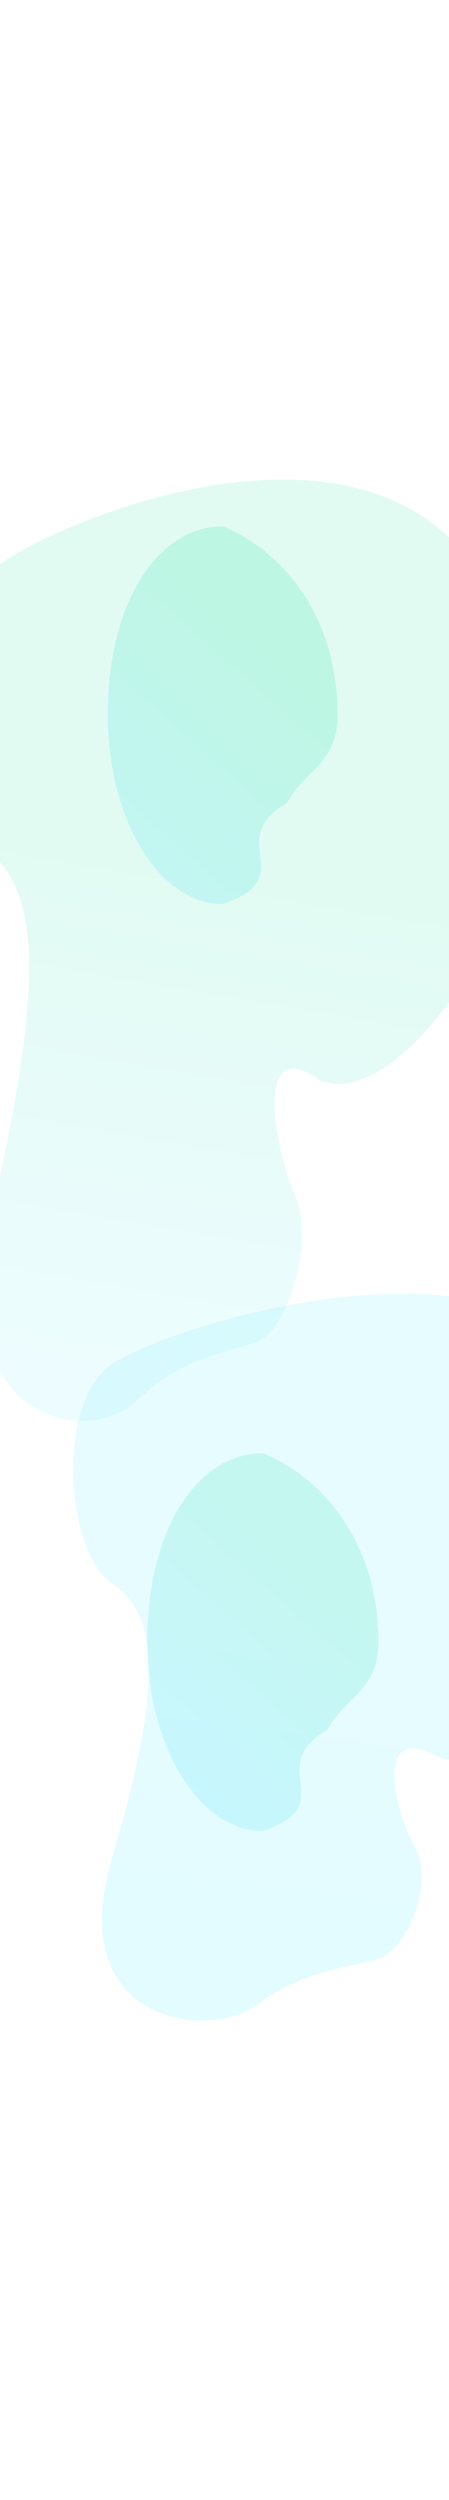
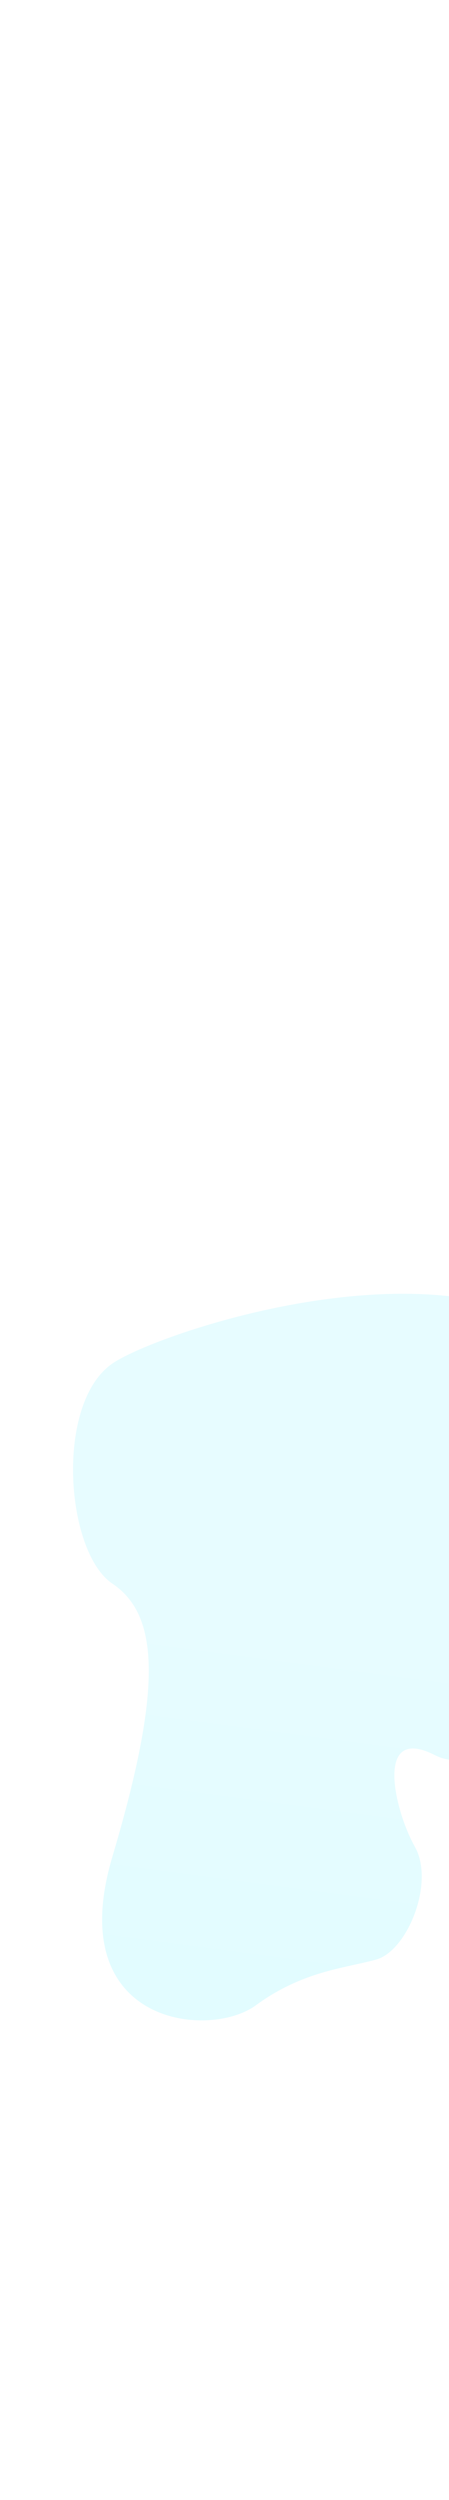
<svg xmlns="http://www.w3.org/2000/svg" width="375" height="2085" viewBox="0 0 375 2085" fill="none">
  <g opacity="0.16" filter="url(#filter0_f_2769_3945)">
-     <path d="M186 754C132.981 754 90 683.485 90 596.5C90 500.425 132.981 439 186 439C231.639 457.112 282 509.515 282 596.5C282 636.712 254.624 641.904 239.508 669.738C186 701.238 252.098 731.163 186 754Z" fill="url(#paint0_linear_2769_3945)" />
-   </g>
+     </g>
  <g opacity="0.16" filter="url(#filter1_f_2769_3945)">
-     <path d="M219.5 1527C166.205 1527 123 1456.48 123 1369.5C123 1273.42 166.205 1212 219.5 1212C265.377 1230.11 316 1282.52 316 1369.5C316 1409.71 288.482 1414.9 273.287 1442.74C219.5 1474.24 285.943 1504.16 219.5 1527Z" fill="url(#paint1_linear_2769_3945)" />
-   </g>
+     </g>
  <g opacity="0.12" filter="url(#filter2_f_2769_3945)">
-     <path d="M263.365 898.543C314.612 932.611 437 804.357 437 636.023C437 263.952 42.102 432.286 -6.13 475.371C-54.362 518.456 -45.319 679.108 -6.13 713.176C33.058 747.243 35.671 826.066 -6.13 1008.09C-47.931 1190.12 74.658 1205.82 113.646 1168.75C152.633 1131.67 188.003 1128.67 214.129 1119.31C240.254 1109.96 263.365 1036.15 246.484 997.406C229.603 958.663 212.119 864.476 263.365 898.543Z" fill="url(#paint2_linear_2769_3945)" />
-   </g>
+     </g>
  <g opacity="0.16" filter="url(#filter3_f_2769_3945)">
    <path d="M363.365 1463.86C414.612 1490.16 537 1391.15 537 1261.2C537 973.974 142.102 1103.92 93.87 1137.18C45.638 1170.45 54.681 1294.46 93.87 1320.76C133.058 1347.06 135.671 1407.91 93.87 1548.43C52.069 1688.95 174.658 1701.07 213.646 1672.45C252.633 1643.83 288.003 1641.51 314.129 1634.29C340.254 1627.07 363.365 1570.09 346.484 1540.18C329.603 1510.27 312.119 1437.56 363.365 1463.86Z" fill="url(#paint3_linear_2769_3945)" />
  </g>
  <defs>
    <filter id="filter0_f_2769_3945" x="-10" y="339" width="392" height="515" filterUnits="userSpaceOnUse" color-interpolation-filters="sRGB">
      <feFlood flood-opacity="0" result="BackgroundImageFix" />
      <feBlend mode="normal" in="SourceGraphic" in2="BackgroundImageFix" result="shape" />
      <feGaussianBlur stdDeviation="50" result="effect1_foregroundBlur_2769_3945" />
    </filter>
    <filter id="filter1_f_2769_3945" x="23" y="1112" width="393" height="515" filterUnits="userSpaceOnUse" color-interpolation-filters="sRGB">
      <feFlood flood-opacity="0" result="BackgroundImageFix" />
      <feBlend mode="normal" in="SourceGraphic" in2="BackgroundImageFix" result="shape" />
      <feGaussianBlur stdDeviation="50" result="effect1_foregroundBlur_2769_3945" />
    </filter>
    <filter id="filter2_f_2769_3945" x="-439" y="0" width="1276" height="1585" filterUnits="userSpaceOnUse" color-interpolation-filters="sRGB">
      <feFlood flood-opacity="0" result="BackgroundImageFix" />
      <feBlend mode="normal" in="SourceGraphic" in2="BackgroundImageFix" result="shape" />
      <feGaussianBlur stdDeviation="200" result="effect1_foregroundBlur_2769_3945" />
    </filter>
    <filter id="filter3_f_2769_3945" x="-339" y="679" width="1276" height="1406" filterUnits="userSpaceOnUse" color-interpolation-filters="sRGB">
      <feFlood flood-opacity="0" result="BackgroundImageFix" />
      <feBlend mode="normal" in="SourceGraphic" in2="BackgroundImageFix" result="shape" />
      <feGaussianBlur stdDeviation="200" result="effect1_foregroundBlur_2769_3945" />
    </filter>
    <linearGradient id="paint0_linear_2769_3945" x1="215.902" y1="548.462" x2="89.89" y2="690.115" gradientUnits="userSpaceOnUse">
      <stop stop-color="#00DA95" />
      <stop offset="1" stop-color="#21D6FF" />
    </linearGradient>
    <linearGradient id="paint1_linear_2769_3945" x1="249.557" y1="1321.46" x2="123.624" y2="1463.76" gradientUnits="userSpaceOnUse">
      <stop stop-color="#00DA95" />
      <stop offset="1" stop-color="#21D6FF" />
    </linearGradient>
    <linearGradient id="paint2_linear_2769_3945" x1="170.5" y1="1168.03" x2="245.022" y2="732.806" gradientUnits="userSpaceOnUse">
      <stop stop-color="#69EDFF" />
      <stop offset="1" stop-color="#00DA95" />
    </linearGradient>
    <linearGradient id="paint3_linear_2769_3945" x1="270.5" y1="1671.9" x2="315.428" y2="1332.01" gradientUnits="userSpaceOnUse">
      <stop stop-color="#46E9FF" />
      <stop offset="1" stop-color="#69EDFF" />
    </linearGradient>
  </defs>
</svg>